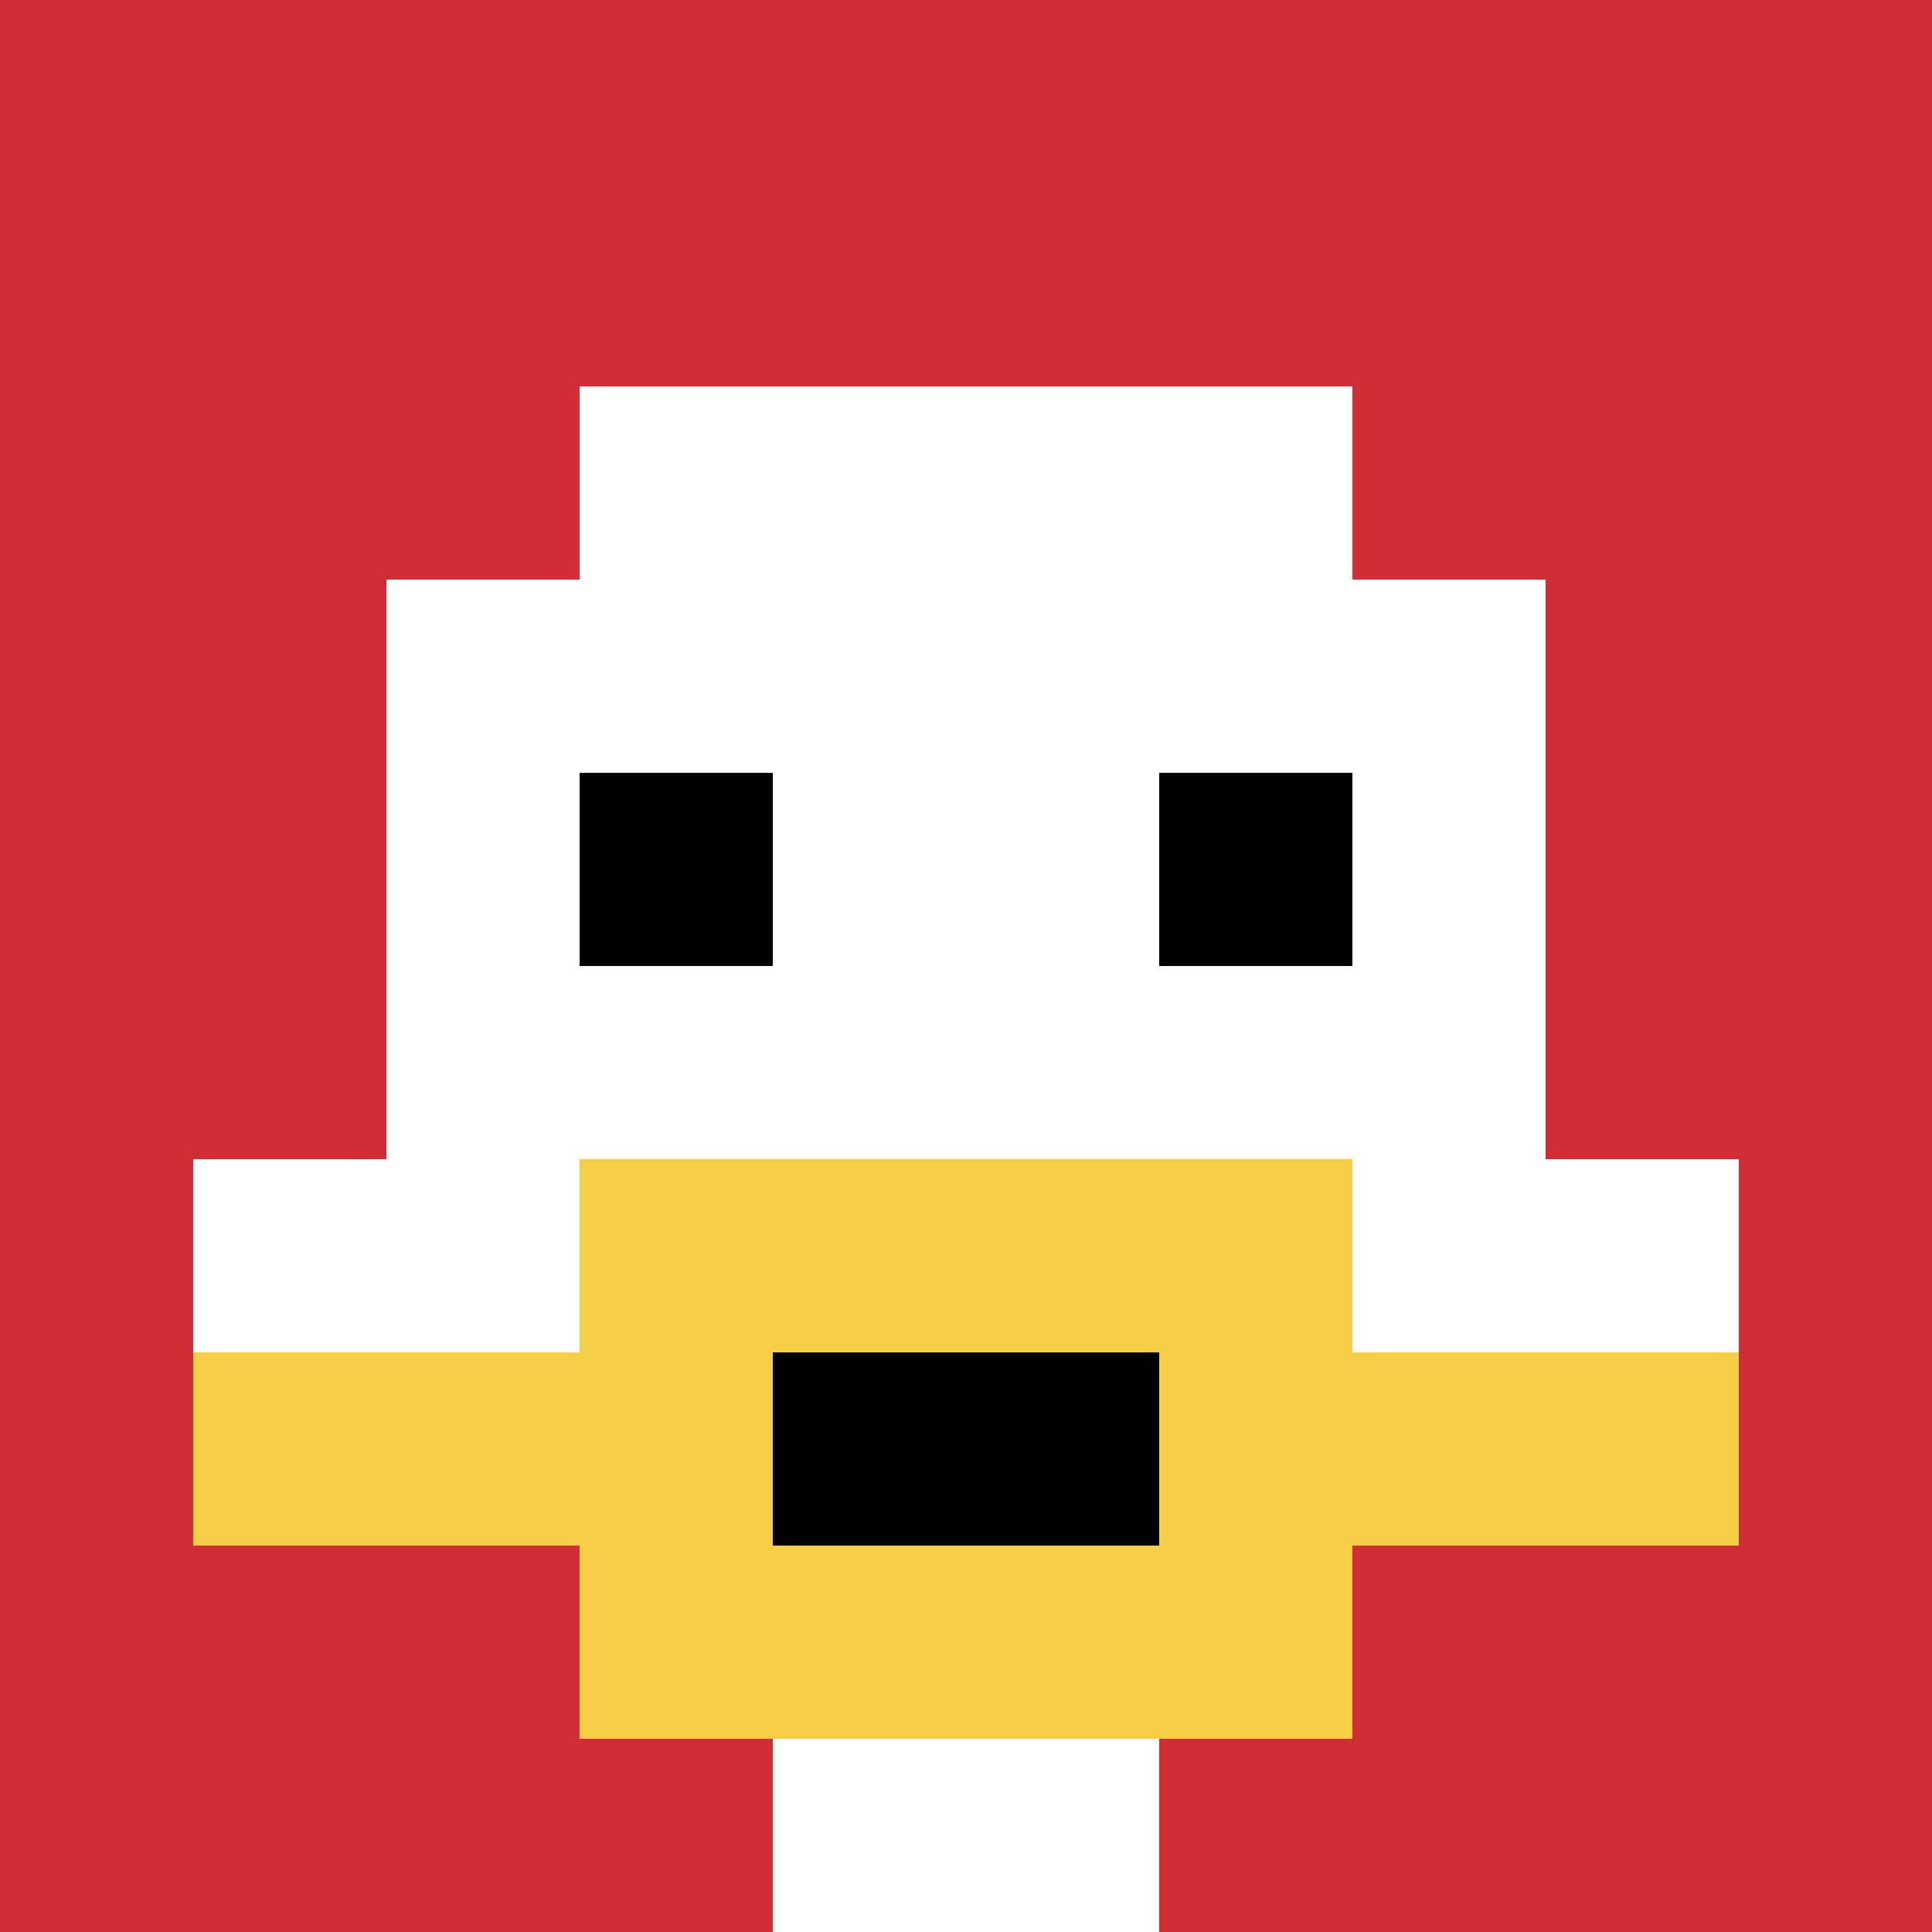
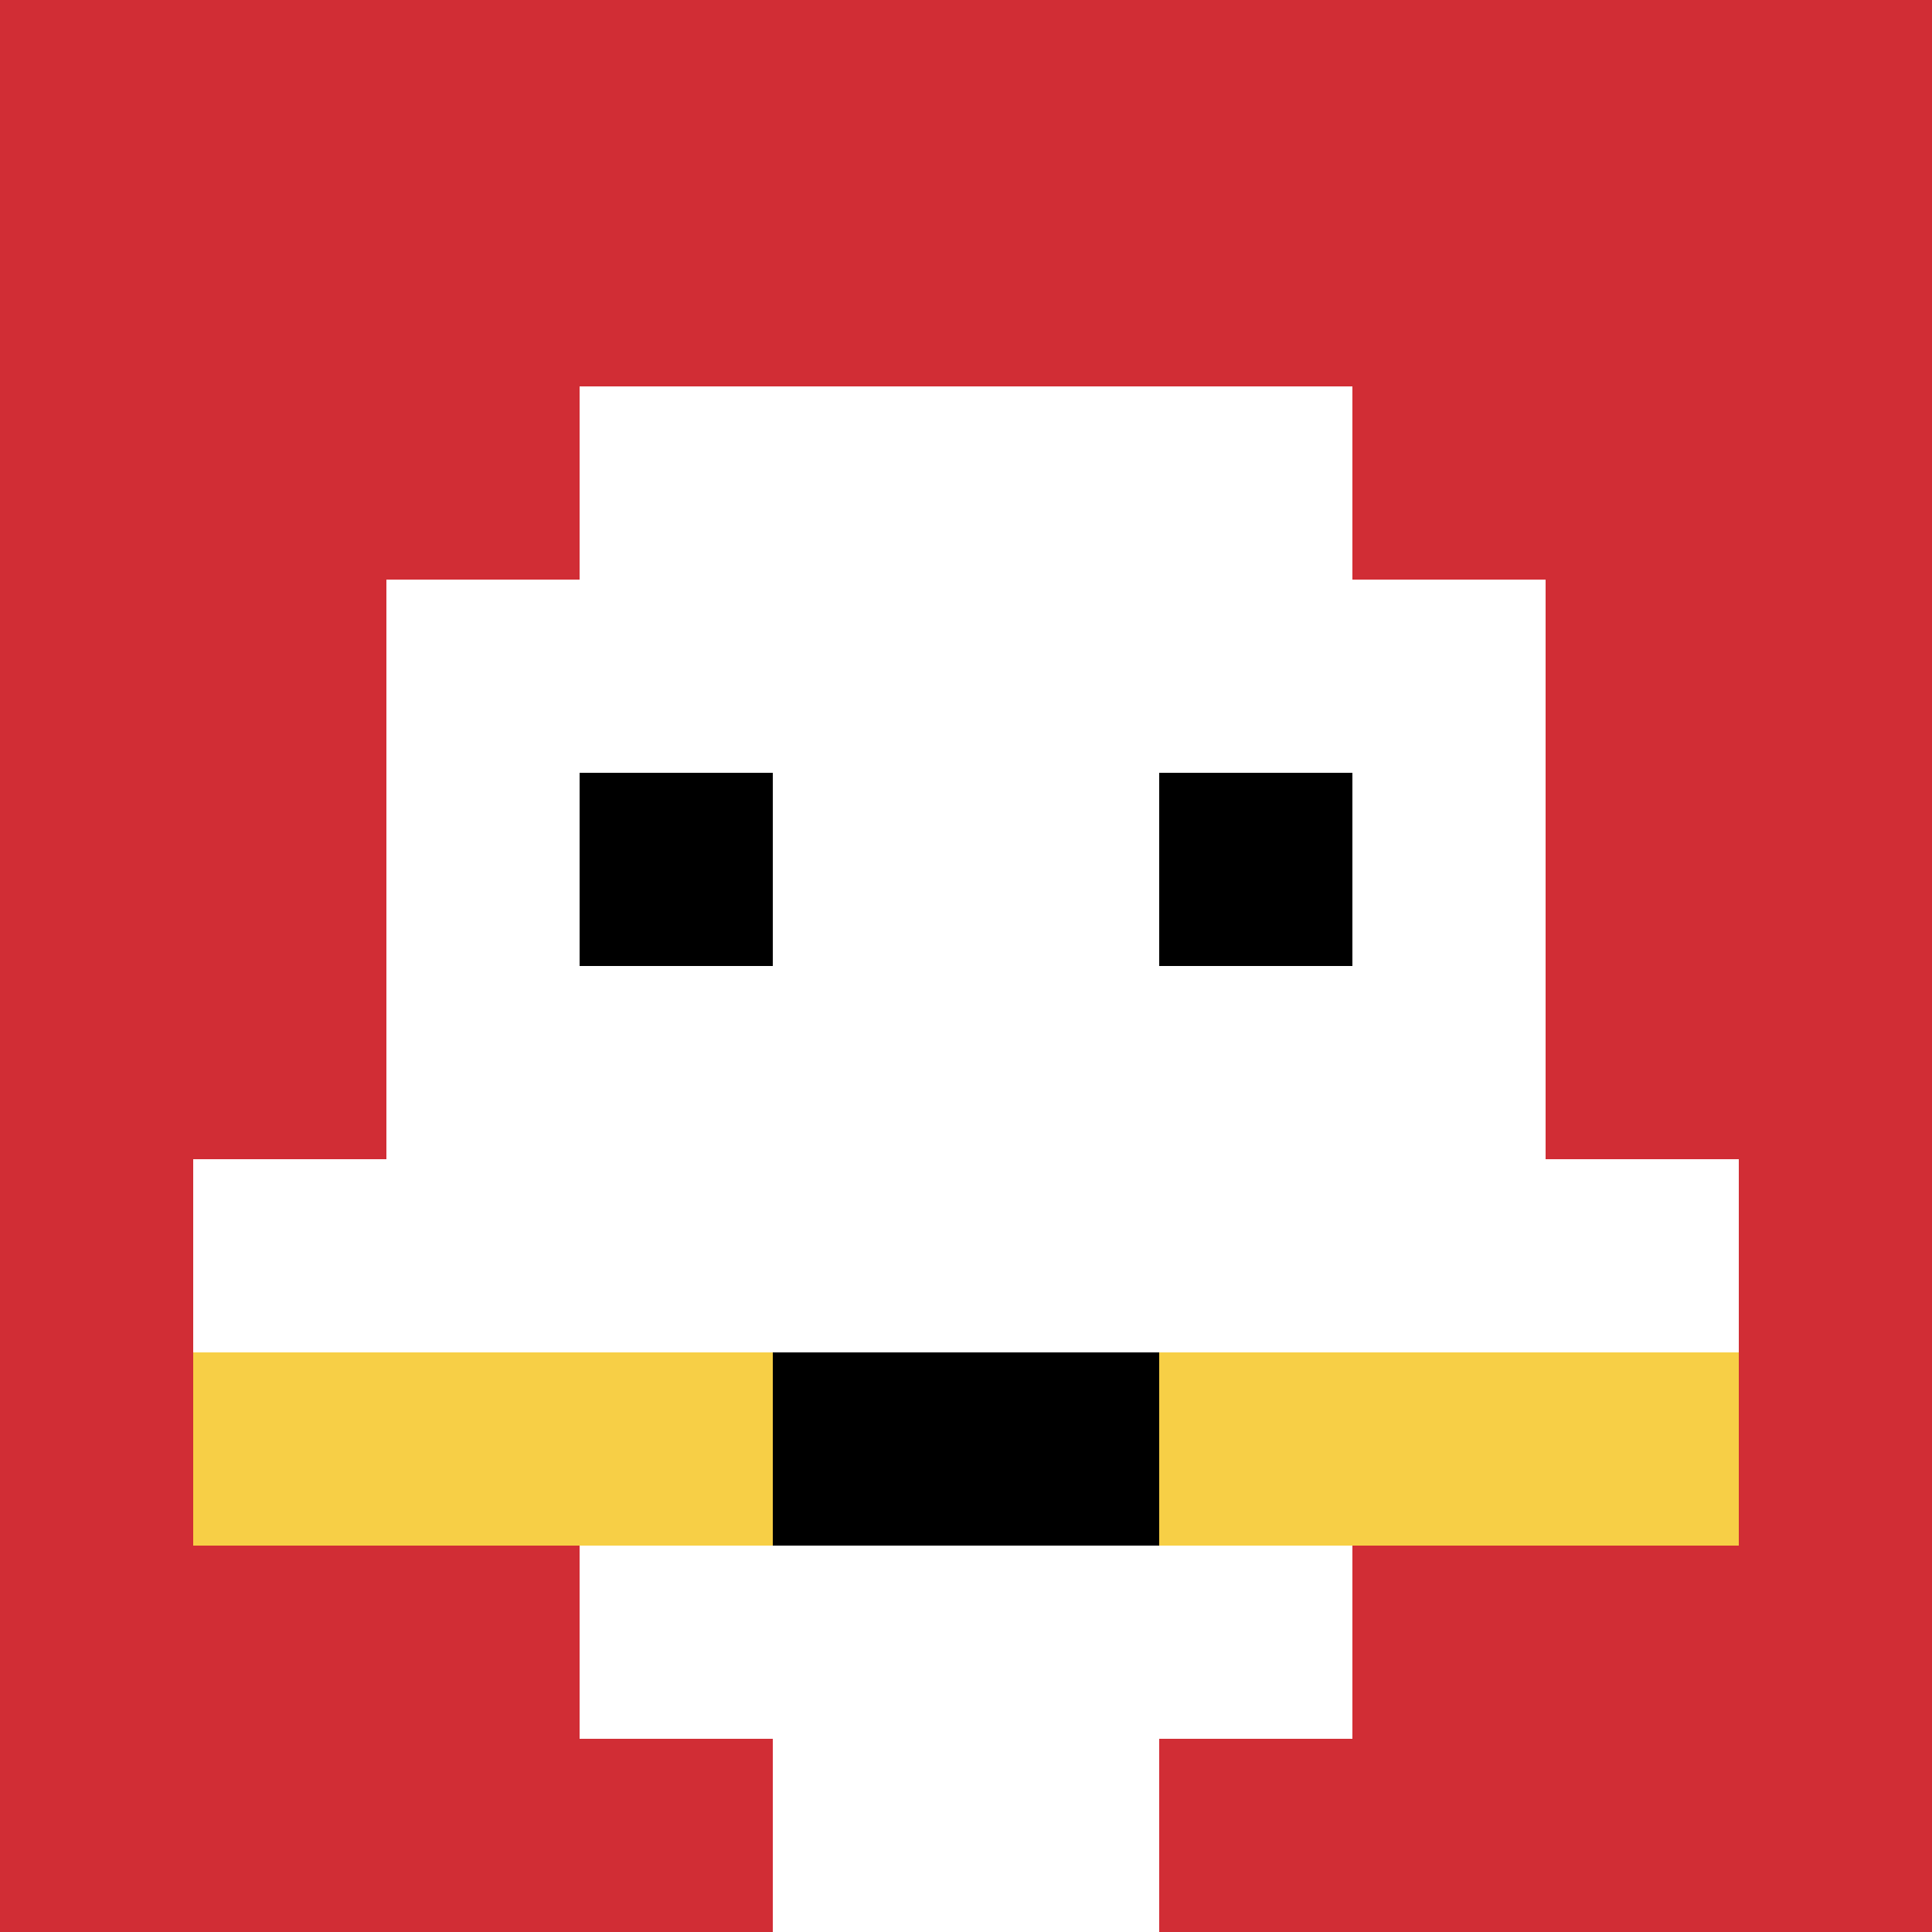
<svg xmlns="http://www.w3.org/2000/svg" version="1.1" width="1075" height="1075">
  <title>'goose-pfp-210447' by Dmitri Cherniak</title>
  <desc>seed=210447
backgroundColor=#f4af83
padding=50
innerPadding=0
timeout=2200
dimension=1
border=false
Save=function(){return n.handleSave()}
frame=165

Rendered at Sun Sep 15 2024 21:20:18 GMT+0800 (中国标准时间)
Generated in &lt;1ms
</desc>
  <defs />
-   <rect width="100%" height="100%" fill="#f4af83" />
  <g>
    <g id="0-0">
      <rect x="0" y="0" height="1075" width="1075" fill="#D12D35" />
      <g>
        <rect id="0-0-3-2-4-7" x="322.5" y="215" width="430" height="752.5" fill="#ffffff" />
        <rect id="0-0-2-3-6-5" x="215" y="322.5" width="645" height="537.5" fill="#ffffff" />
        <rect id="0-0-4-8-2-2" x="430" y="860" width="215" height="215" fill="#ffffff" />
        <rect id="0-0-1-6-8-1" x="107.5" y="645" width="860" height="107.5" fill="#ffffff" />
        <rect id="0-0-1-7-8-1" x="107.5" y="752.5" width="860" height="107.5" fill="#F7CF46" />
-         <rect id="0-0-3-6-4-3" x="322.5" y="645" width="430" height="322.5" fill="#F7CF46" />
        <rect id="0-0-4-7-2-1" x="430" y="752.5" width="215" height="107.5" fill="#000000" />
        <rect id="0-0-3-4-1-1" x="322.5" y="430" width="107.5" height="107.5" fill="#000000" />
        <rect id="0-0-6-4-1-1" x="645" y="430" width="107.5" height="107.5" fill="#000000" />
      </g>
      <rect x="0" y="0" stroke="white" stroke-width="0" height="1075" width="1075" fill="none" />
    </g>
  </g>
</svg>